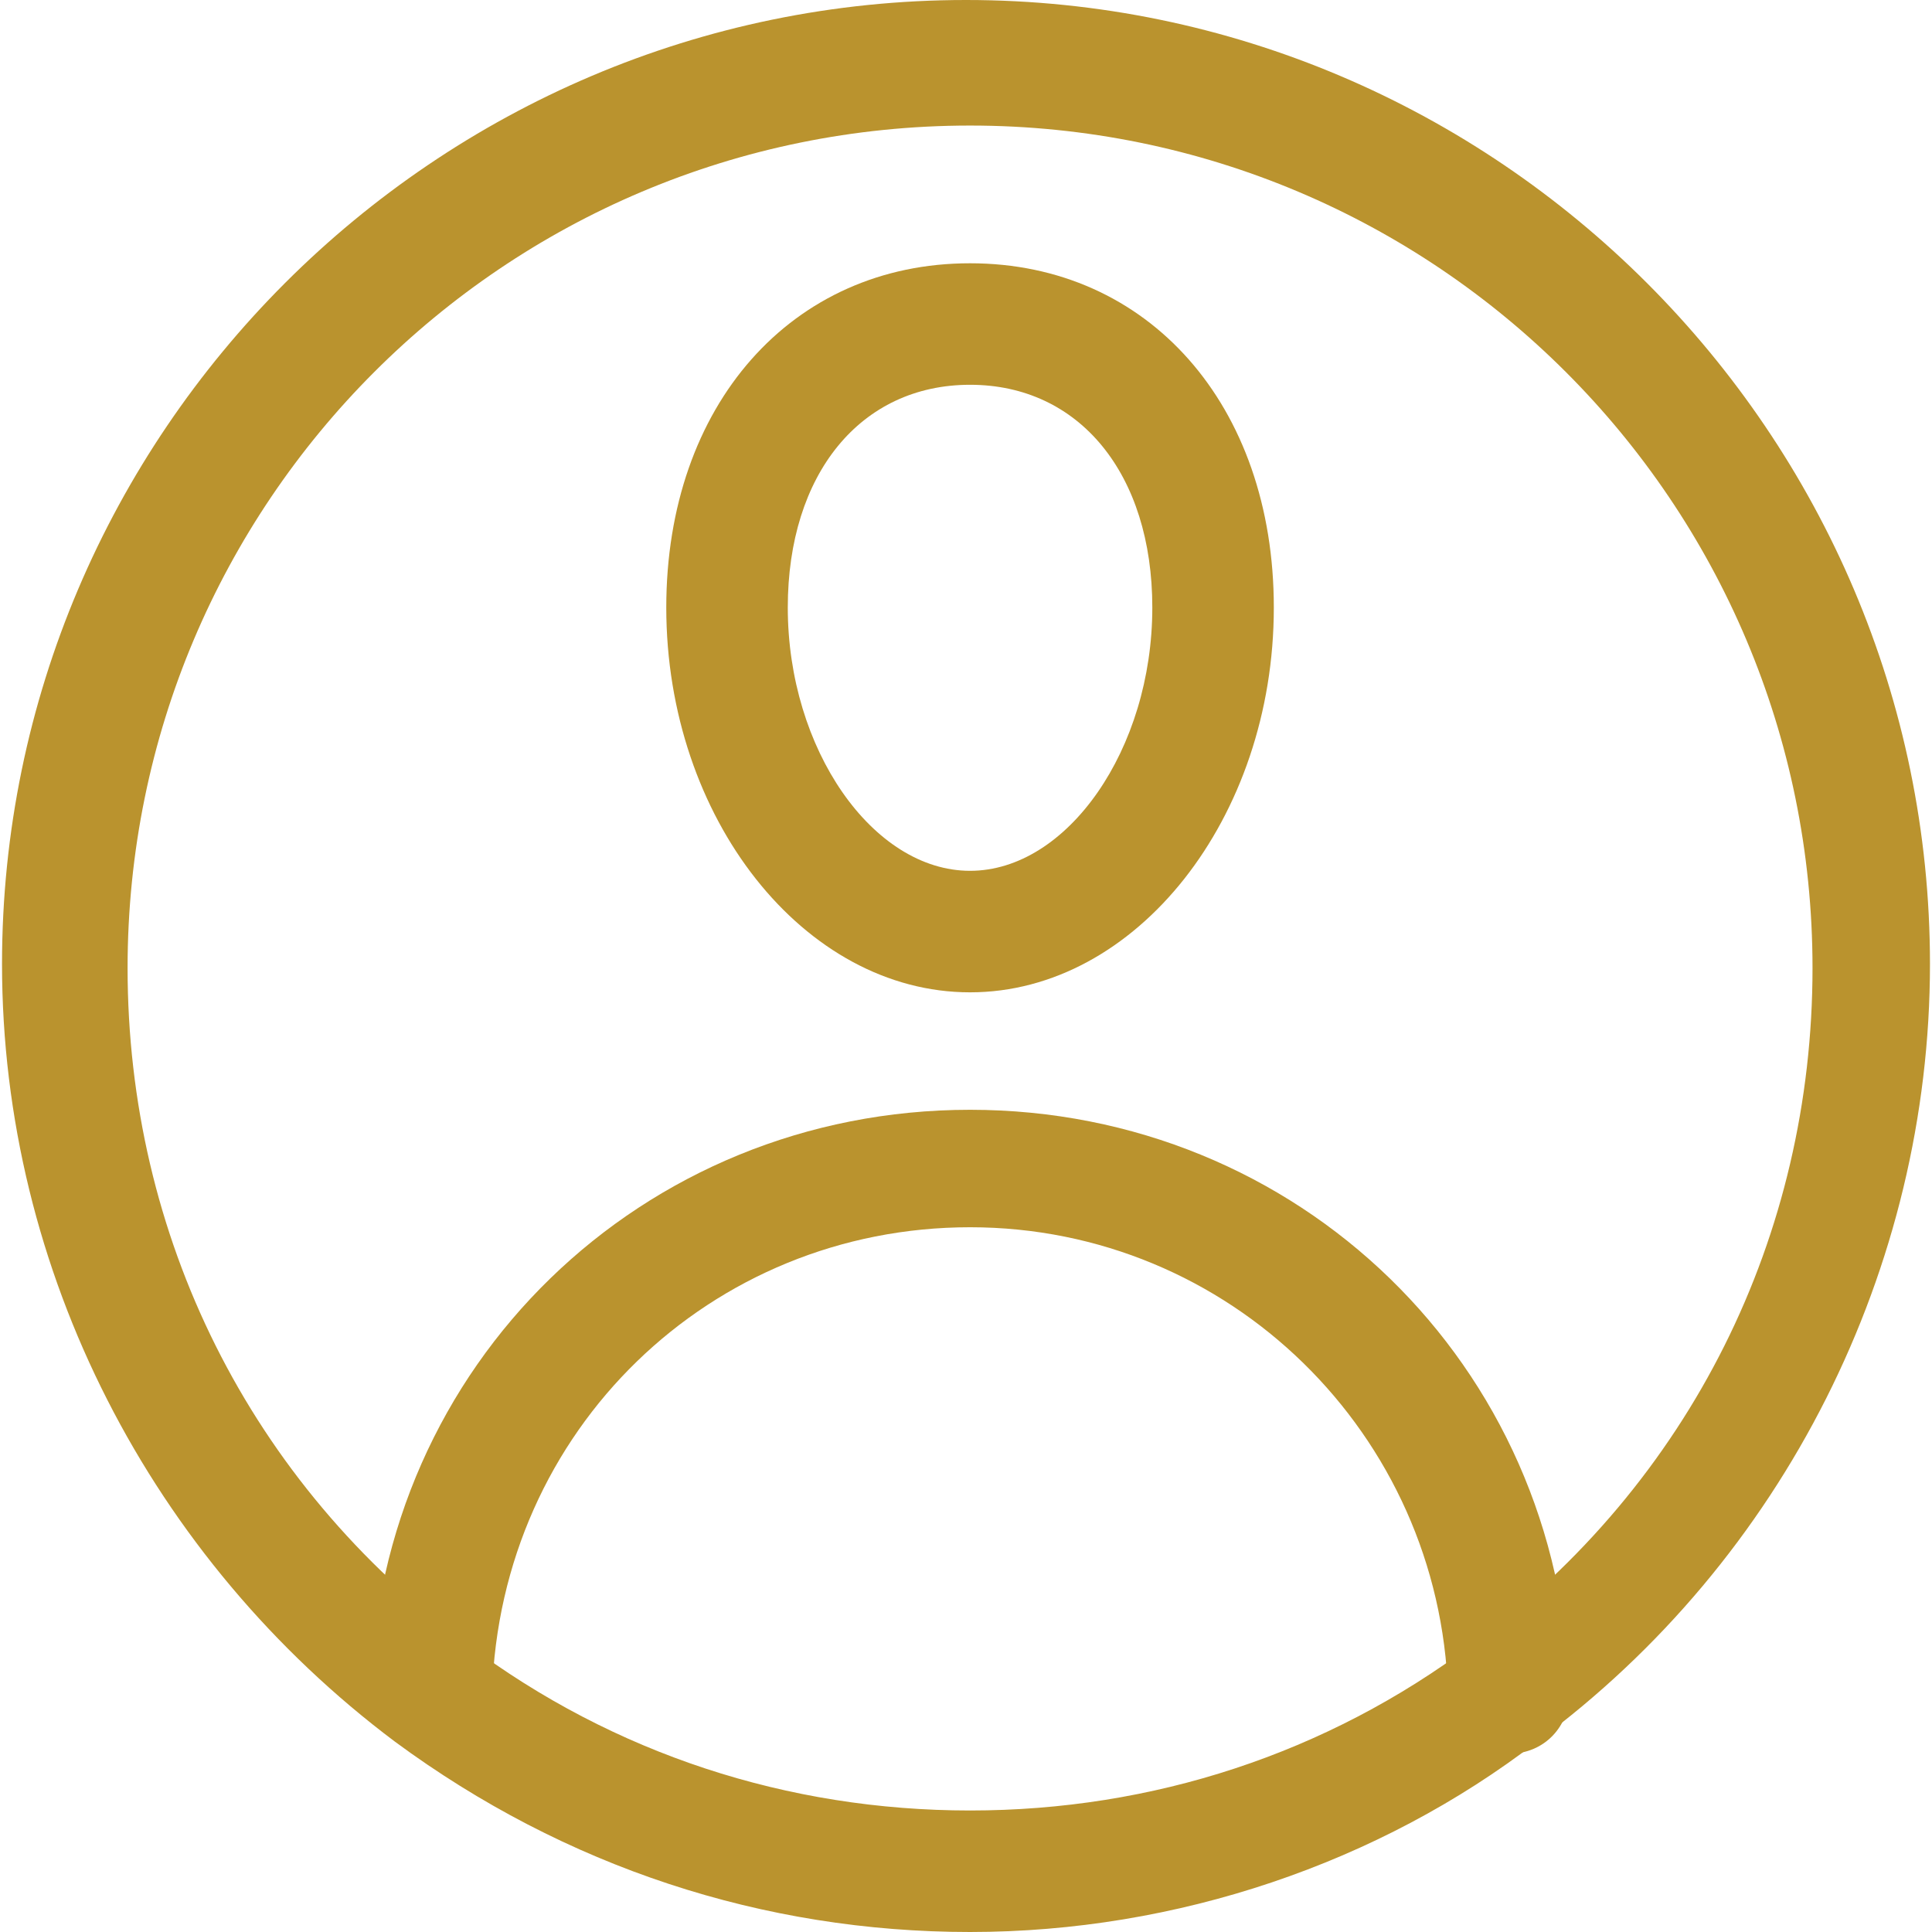
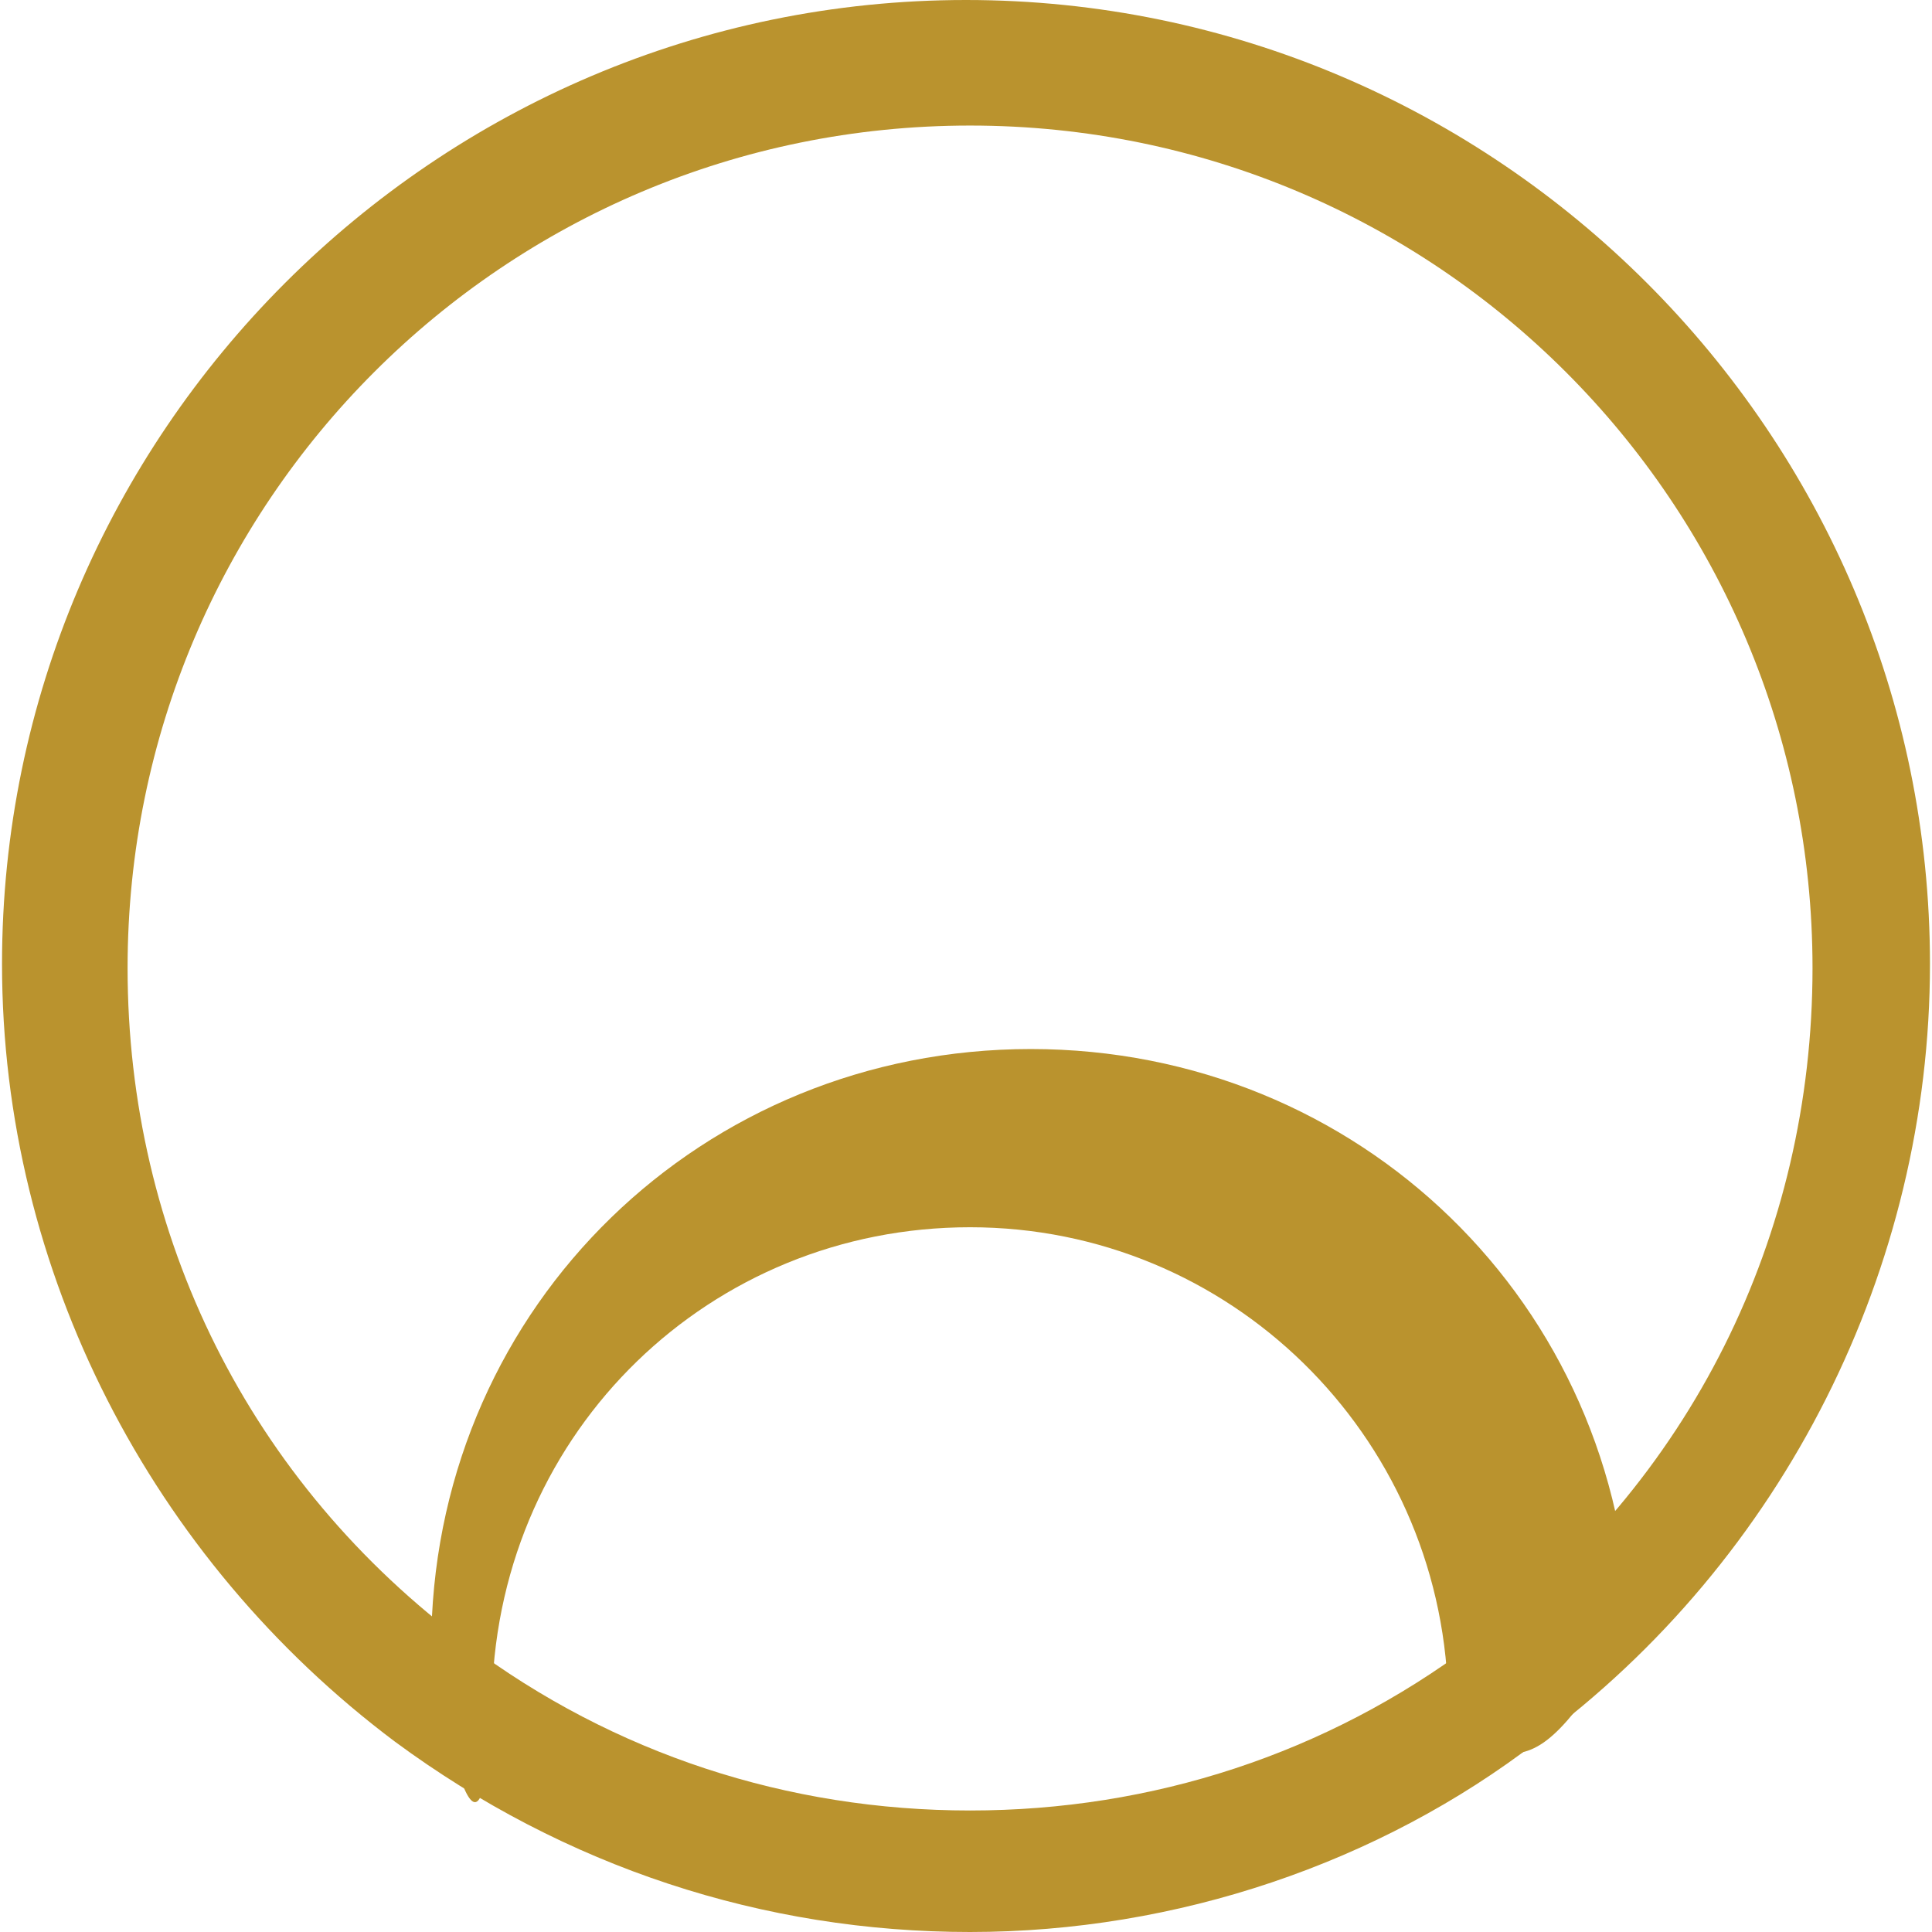
<svg xmlns="http://www.w3.org/2000/svg" version="1.1" id="Capa_1" x="0px" y="0px" viewBox="0 0 509.889 509.889" style="enable-background:new 0 0 509.889 509.889;" xml:space="preserve" width="20px" height="20px">
  <g>
    <g id="XMLID_71_">
      <g>
        <path d="M256.013,509.889c-54.516,0-106.895-17.103-151.791-50.241     C40.086,411.546,0.534,335.65,0.534,254.41C0.534,114.378,114.912,0,254.944,0s254.41,114.378,254.41,254.41     c0,80.171-38.482,157.136-103.688,205.238C363.977,491.717,310.53,509.889,256.013,509.889z M123.464,433.994     c38.482,28.862,84.447,43.827,132.55,43.827s94.068-14.965,132.55-43.827c57.723-42.758,89.792-107.964,89.792-178.515     c0-122.929-99.412-222.342-222.342-222.342S33.672,132.55,33.672,255.479C33.672,326.03,65.74,391.236,123.464,433.994z" fill="#ba932e" />
-         <path d="M256.013,261.893c-43.827,0-80.171-45.965-80.171-101.55c0-53.447,33.137-90.861,80.171-90.861     s80.171,37.413,80.171,90.861C336.185,215.928,299.84,261.893,256.013,261.893z M256.013,101.55     c-28.862,0-48.103,23.517-48.103,58.792c0,37.413,22.448,69.482,48.103,69.482s48.103-32.068,48.103-69.482     C304.116,125.067,284.875,101.55,256.013,101.55z" fill="#ba932e" />
-         <path d="M398.184,462.855c-8.552,0-16.034-6.414-16.034-16.034     c-2.138-68.413-57.723-122.929-126.136-122.929s-123.998,53.447-126.136,122.929c0,8.552-7.483,16.034-16.034,16.034     s-16.034-7.483-16.034-16.034c2.138-86.585,71.62-153.929,158.205-153.929s156.067,67.344,158.205,153.929     C414.218,455.373,407.804,462.855,398.184,462.855z" fill="#ba932e" />
+         <path d="M398.184,462.855c-8.552,0-16.034-6.414-16.034-16.034     c-2.138-68.413-57.723-122.929-126.136-122.929s-123.998,53.447-126.136,122.929s-16.034-7.483-16.034-16.034c2.138-86.585,71.62-153.929,158.205-153.929s156.067,67.344,158.205,153.929     C414.218,455.373,407.804,462.855,398.184,462.855z" fill="#ba932e" />
      </g>
    </g>
  </g>
  <g>
</g>
  <g>
</g>
  <g>
</g>
  <g>
</g>
  <g>
</g>
  <g>
</g>
  <g>
</g>
  <g>
</g>
  <g>
</g>
  <g>
</g>
  <g>
</g>
  <g>
</g>
  <g>
</g>
  <g>
</g>
  <g>
</g>
</svg>